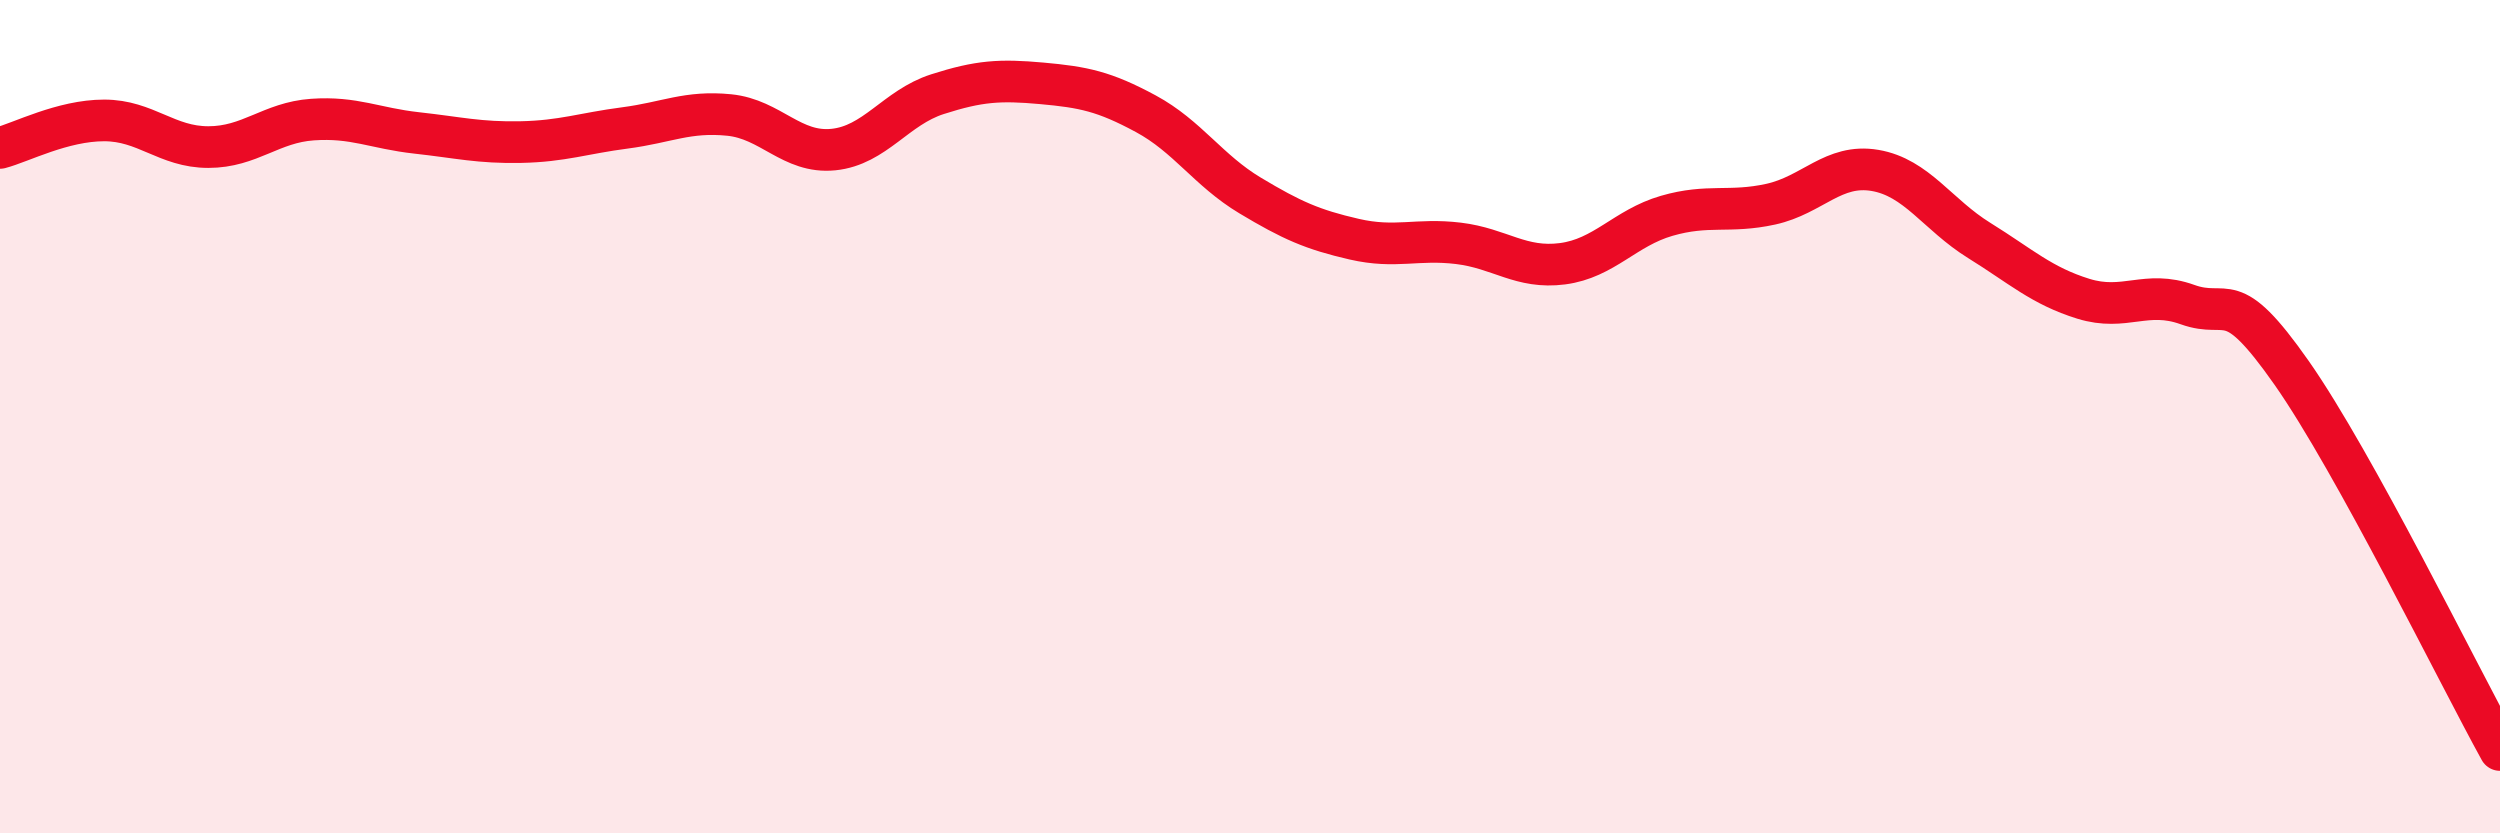
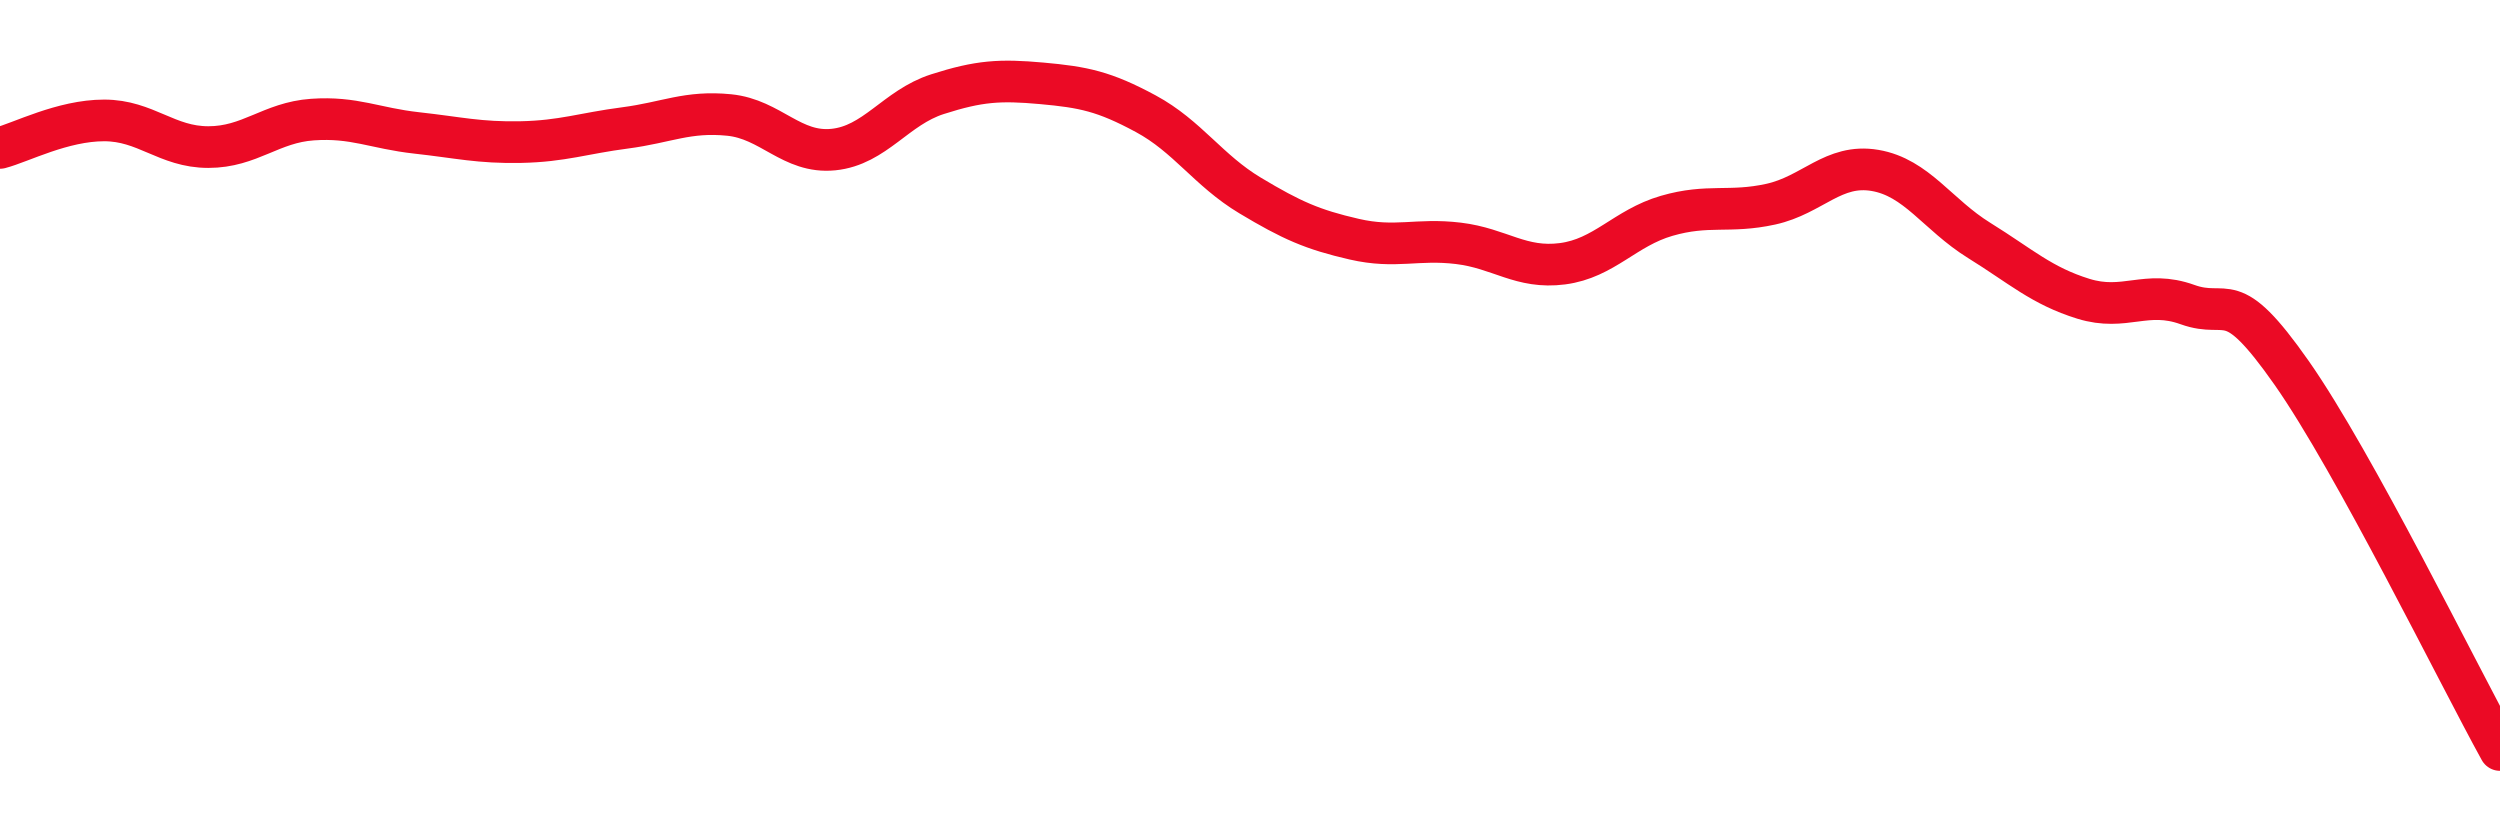
<svg xmlns="http://www.w3.org/2000/svg" width="60" height="20" viewBox="0 0 60 20">
-   <path d="M 0,3.55 C 0.5,3.42 1.5,2.89 2.5,2.89 C 3.5,2.89 4,3.53 5,3.53 C 6,3.53 6.5,2.94 7.5,2.87 C 8.5,2.8 9,3.08 10,3.19 C 11,3.3 11.5,3.43 12.5,3.41 C 13.5,3.39 14,3.2 15,3.07 C 16,2.94 16.5,2.66 17.5,2.76 C 18.5,2.86 19,3.69 20,3.59 C 21,3.49 21.5,2.58 22.5,2.26 C 23.5,1.94 24,1.91 25,2 C 26,2.09 26.5,2.19 27.5,2.73 C 28.5,3.27 29,4.09 30,4.69 C 31,5.29 31.5,5.51 32.5,5.74 C 33.5,5.97 34,5.72 35,5.84 C 36,5.96 36.5,6.46 37.5,6.33 C 38.5,6.2 39,5.47 40,5.18 C 41,4.89 41.5,5.12 42.5,4.9 C 43.5,4.68 44,3.92 45,4.09 C 46,4.26 46.5,5.15 47.5,5.77 C 48.5,6.39 49,6.86 50,7.17 C 51,7.48 51.5,6.95 52.5,7.31 C 53.5,7.67 53.5,6.81 55,8.95 C 56.5,11.09 59,16.19 60,18L60 20L0 20Z" fill="#EB0A25" opacity="0.1" stroke-linecap="round" stroke-linejoin="round" />
  <path d="M 0,3.55 C 0.5,3.42 1.5,2.89 2.5,2.89 C 3.5,2.89 4,3.53 5,3.53 C 6,3.53 6.5,2.94 7.5,2.87 C 8.5,2.8 9,3.08 10,3.19 C 11,3.3 11.5,3.43 12.5,3.41 C 13.5,3.39 14,3.2 15,3.07 C 16,2.94 16.5,2.66 17.5,2.76 C 18.5,2.86 19,3.69 20,3.59 C 21,3.49 21.5,2.58 22.5,2.26 C 23.5,1.94 24,1.91 25,2 C 26,2.09 26.5,2.19 27.5,2.73 C 28.5,3.27 29,4.09 30,4.69 C 31,5.29 31.5,5.51 32.5,5.74 C 33.5,5.97 34,5.72 35,5.84 C 36,5.96 36.5,6.46 37.5,6.33 C 38.5,6.2 39,5.47 40,5.18 C 41,4.89 41.5,5.12 42.5,4.9 C 43.5,4.68 44,3.92 45,4.09 C 46,4.26 46.5,5.15 47.5,5.77 C 48.5,6.39 49,6.86 50,7.17 C 51,7.48 51.5,6.95 52.5,7.31 C 53.5,7.67 53.5,6.81 55,8.95 C 56.5,11.09 59,16.19 60,18" stroke="#EB0A25" stroke-width="1" fill="none" stroke-linecap="round" stroke-linejoin="round" />
</svg>